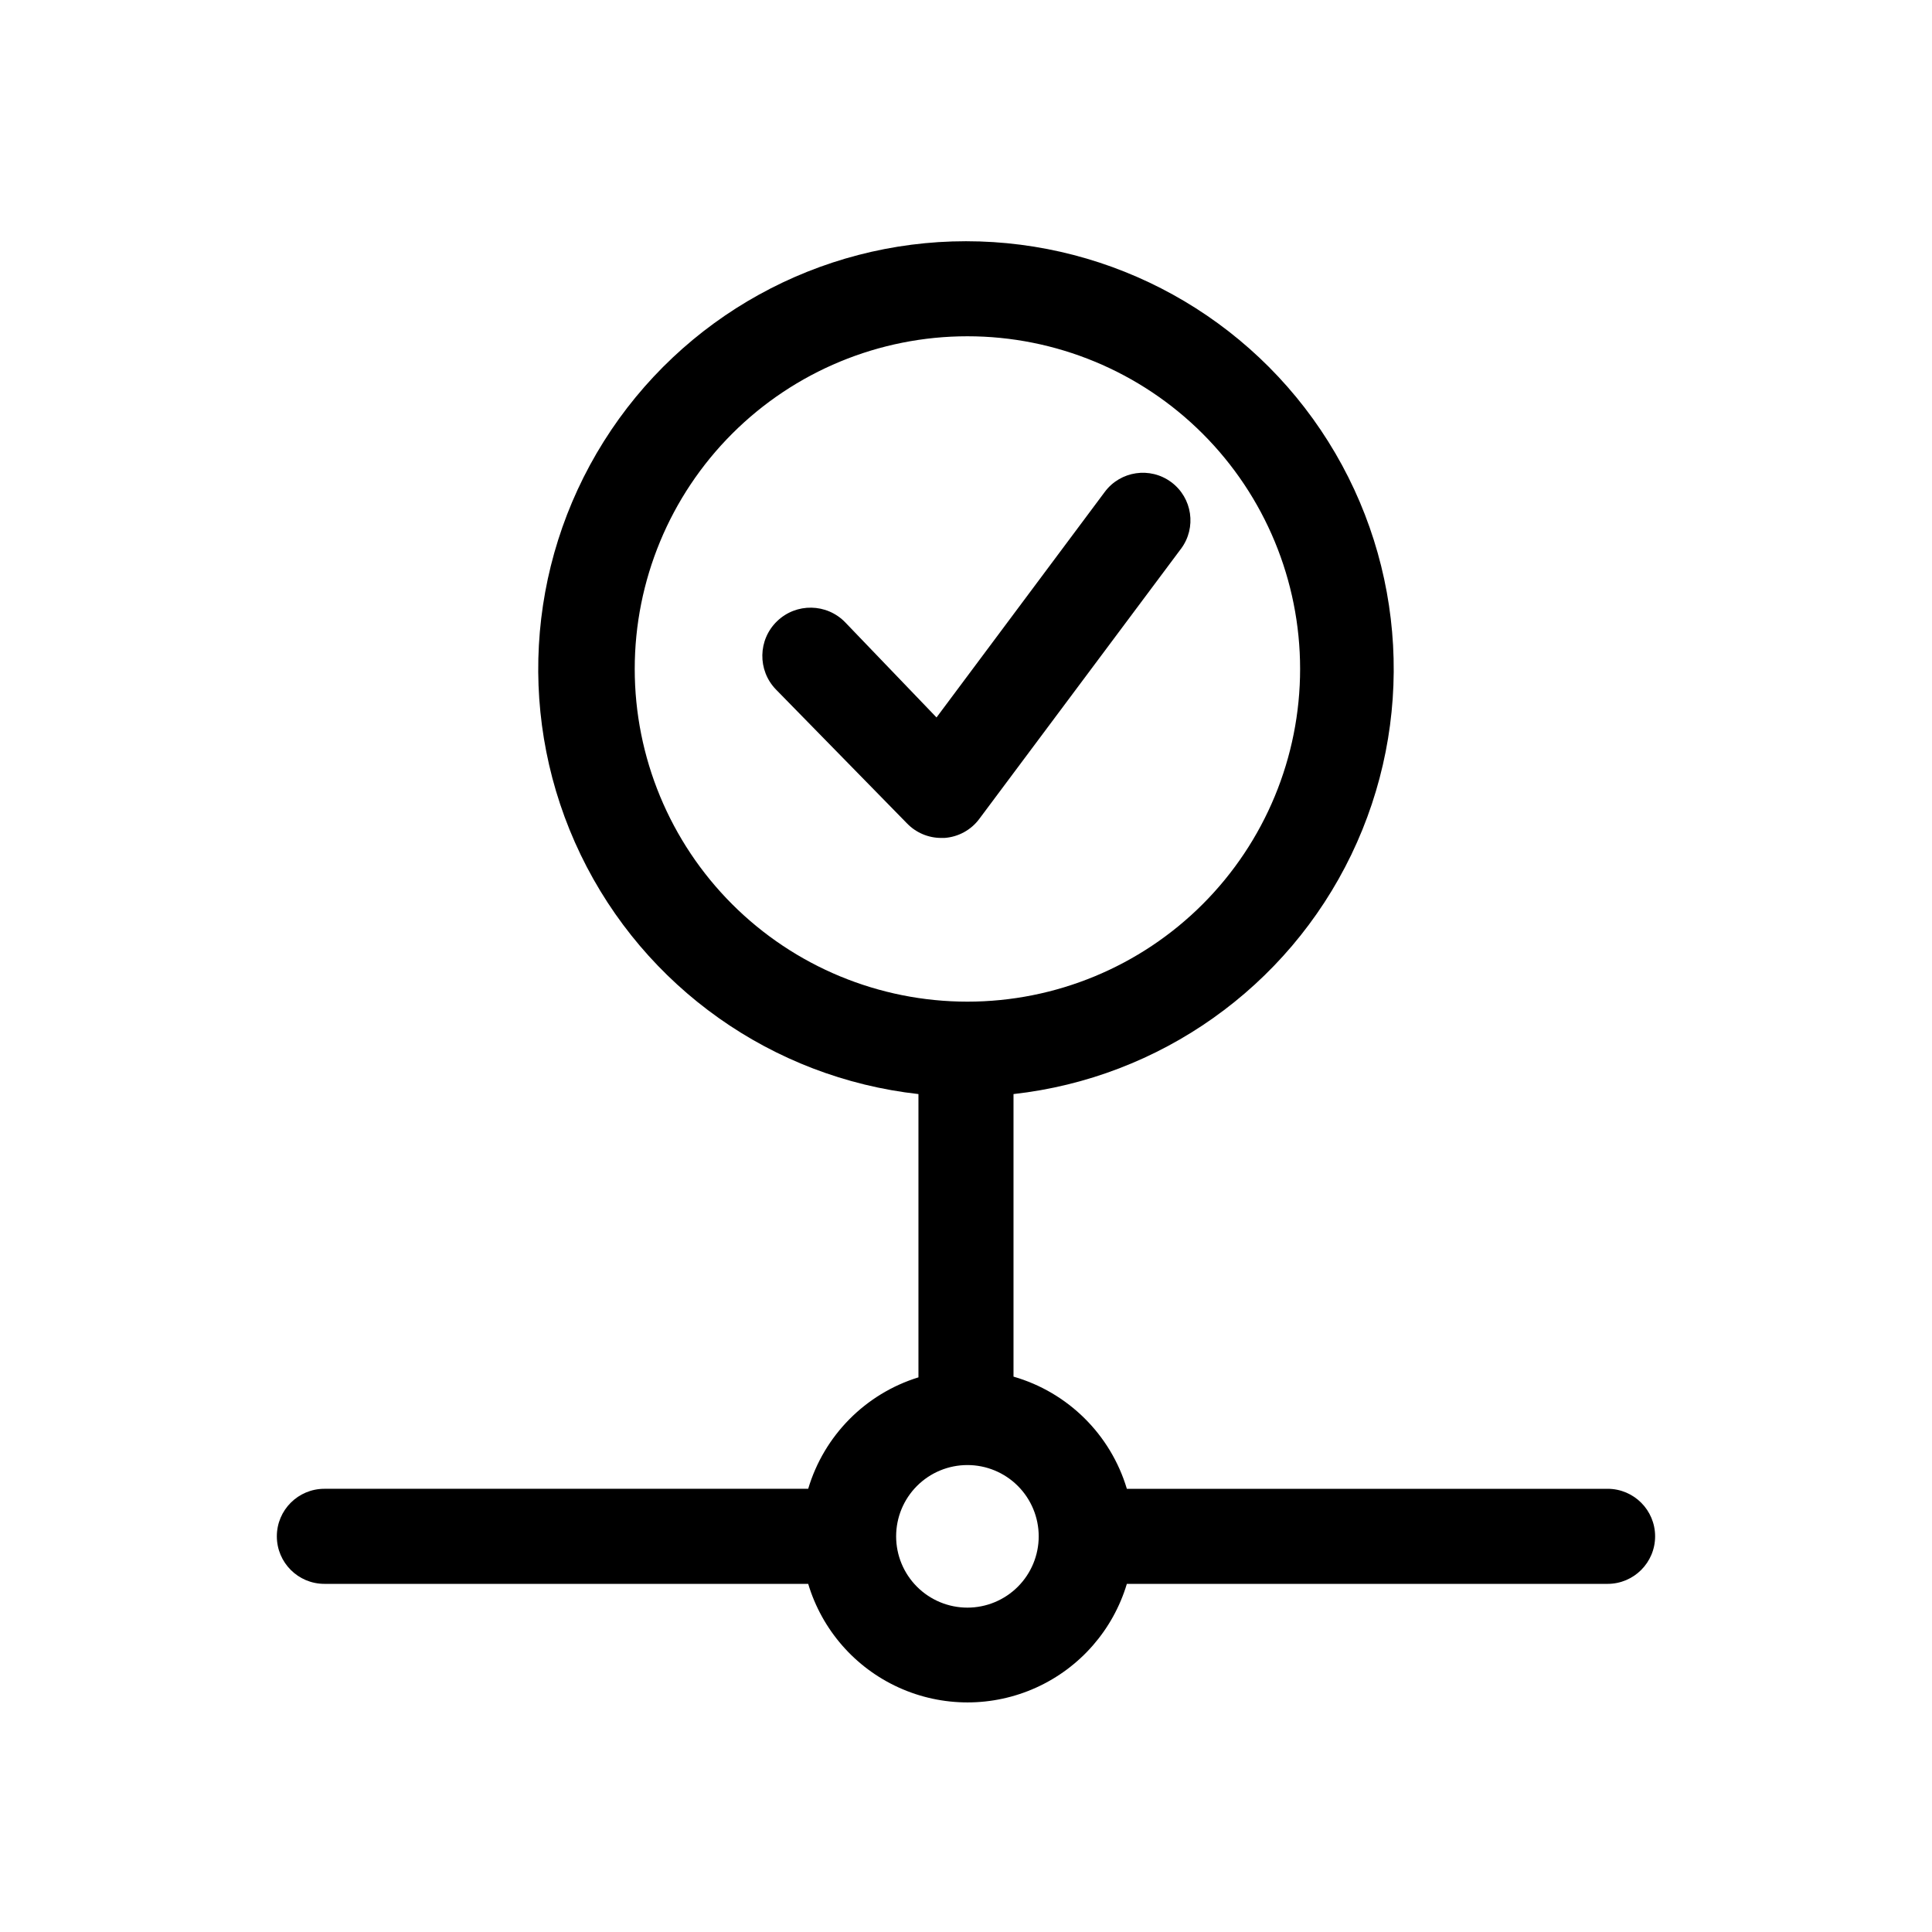
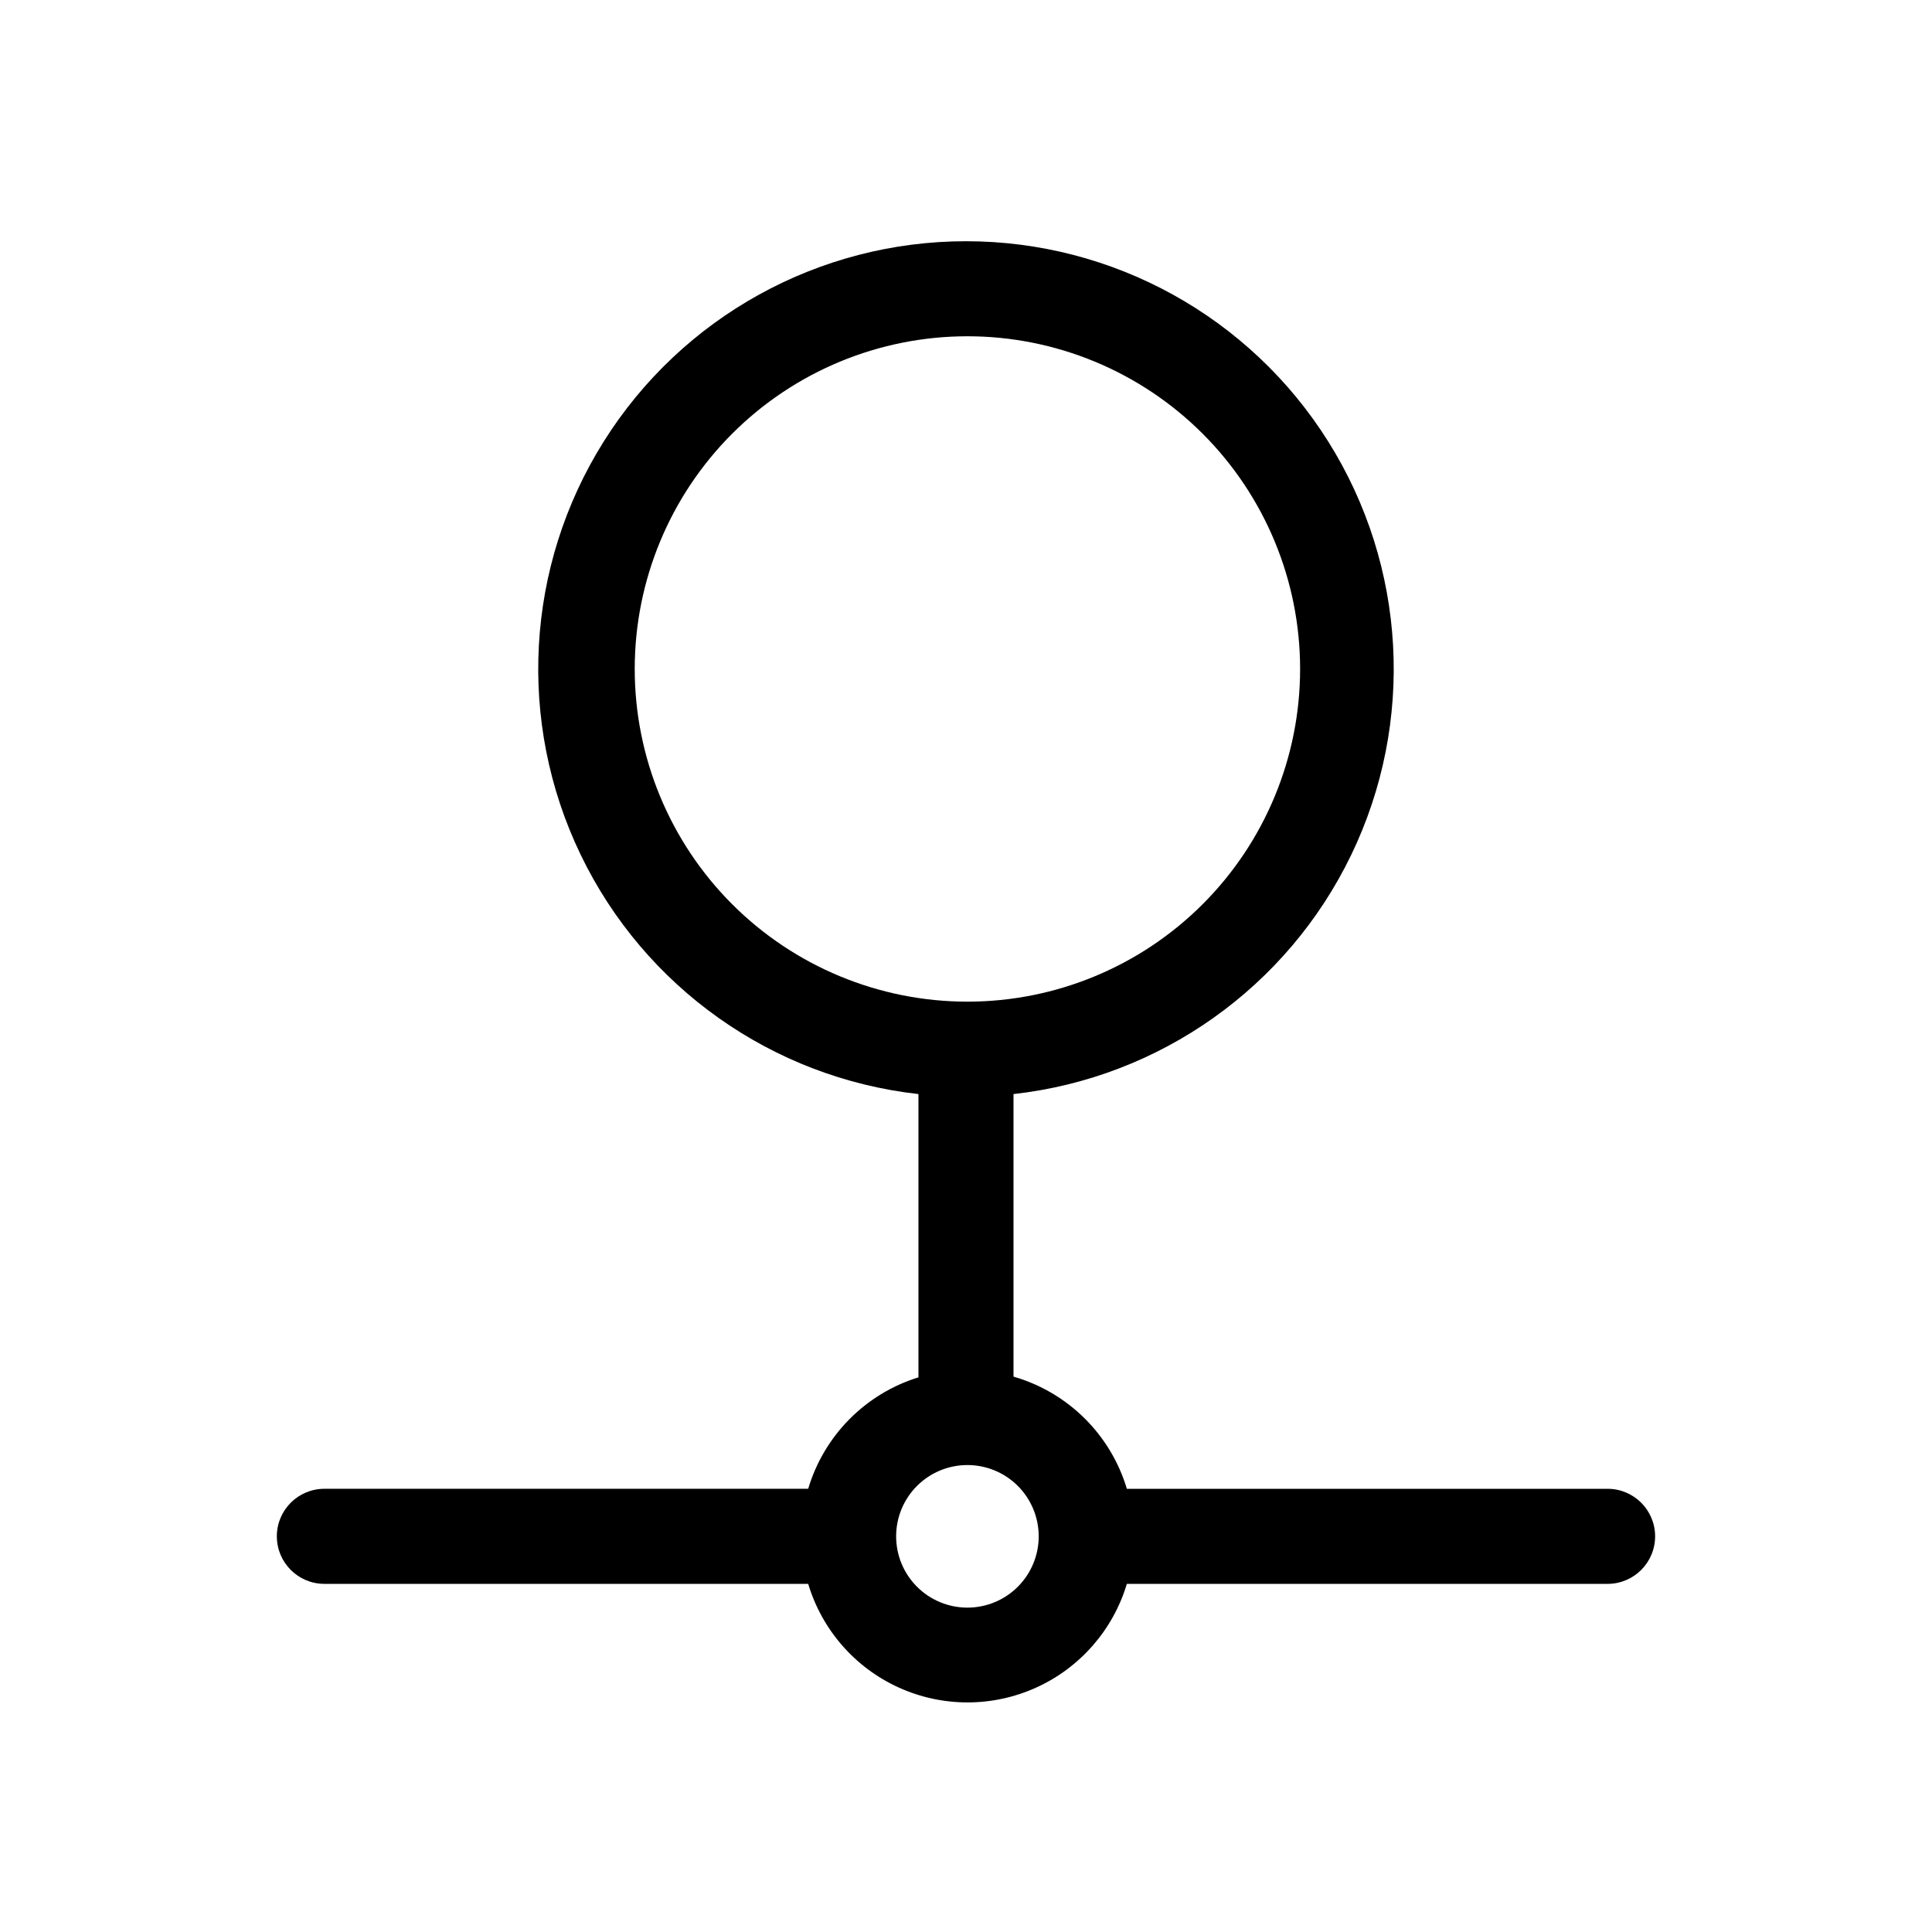
<svg xmlns="http://www.w3.org/2000/svg" fill="#000000" width="800px" height="800px" version="1.1" viewBox="144 144 512 512">
  <g>
    <path d="m229.96 563.74h128.22c3.656 12.188 12.402 22.207 23.988 27.469 11.586 5.266 24.883 5.266 36.473 0 11.586-5.262 20.332-15.281 23.988-27.469h127.4c6.957 0 12.594-5.641 12.594-12.598s-5.637-12.594-12.594-12.594h-127.4c-4.301-14.375-15.621-25.574-30.039-29.727v-74.879c38.758-4.332 72.566-28.285 89.508-63.41 16.941-35.129 14.637-76.5-6.106-109.53-20.738-33.027-57-53.074-95.996-53.074-39 0-75.262 20.047-96 53.074-20.742 33.027-23.047 74.398-6.106 109.53 16.941 35.125 50.75 59.078 89.508 63.41v75.07c-14.059 4.348-25.02 15.43-29.219 29.535h-128.22c-6.953 0-12.594 5.637-12.594 12.594s5.641 12.598 12.594 12.598zm82.25-242.46c0-23.383 9.289-45.809 25.82-62.344 16.535-16.531 38.961-25.82 62.344-25.82s45.809 9.289 62.344 25.82c16.535 16.535 25.824 38.961 25.824 62.344 0 23.383-9.289 45.809-25.824 62.344s-38.961 25.824-62.344 25.824-45.809-9.289-62.344-25.824c-16.531-16.535-25.82-38.961-25.82-62.344zm88.168 210.97-0.004 0.004c5.012 0 9.816 1.988 13.359 5.531s5.535 8.348 5.535 13.359-1.992 9.816-5.535 13.359-8.348 5.535-13.359 5.535c-5.008 0-9.816-1.992-13.359-5.535s-5.531-8.348-5.531-13.359 1.988-9.816 5.531-13.359 8.352-5.531 13.359-5.531z" />
-     <path d="m403.52 361.02 53.465-71.605 0.004 0.004c4.156-5.586 3-13.48-2.582-17.637-5.582-4.156-13.477-3-17.633 2.582l-44.586 59.766-24.184-25.191c-4.906-5.078-12.996-5.219-18.074-0.312-5.078 4.902-5.219 12.996-0.316 18.074l34.762 35.516c2.379 2.461 5.652 3.848 9.07 3.844h0.82c3.672-0.246 7.055-2.086 9.254-5.039z" />
  </g>
</svg>